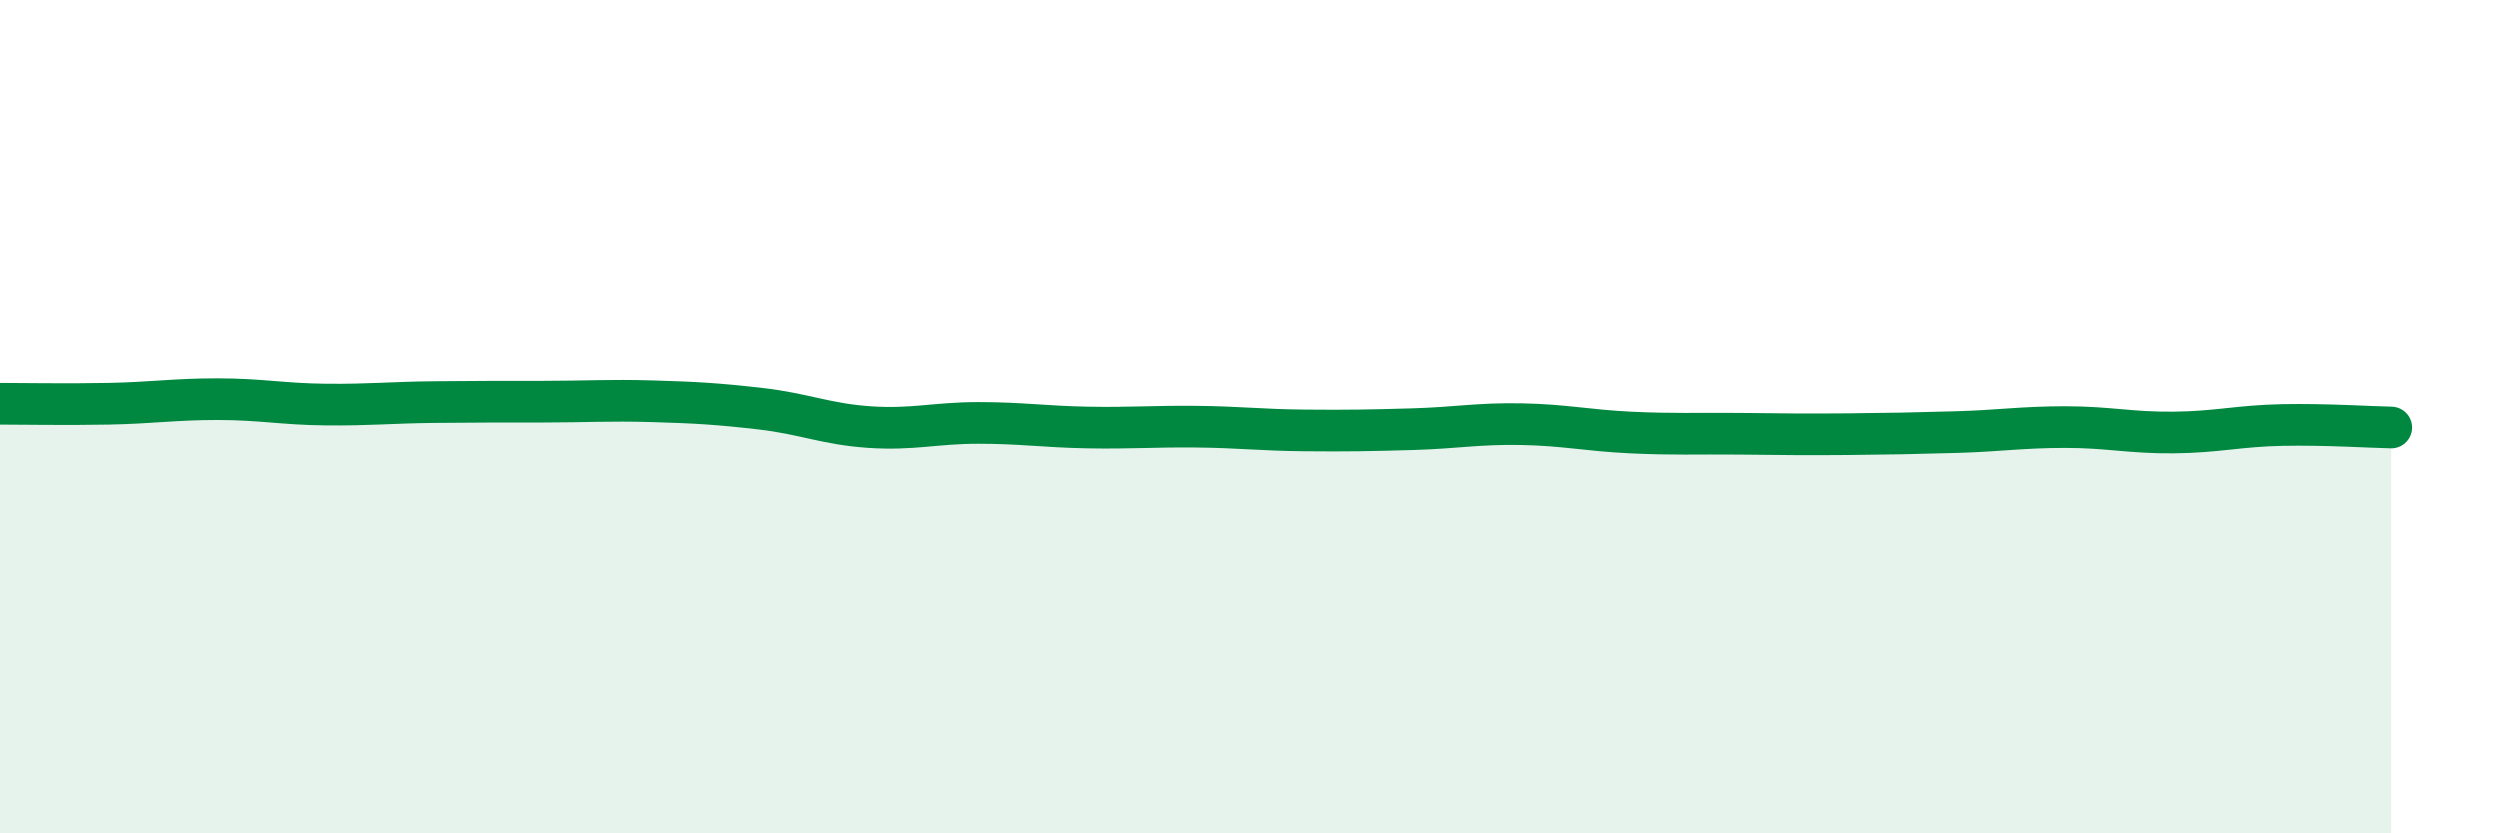
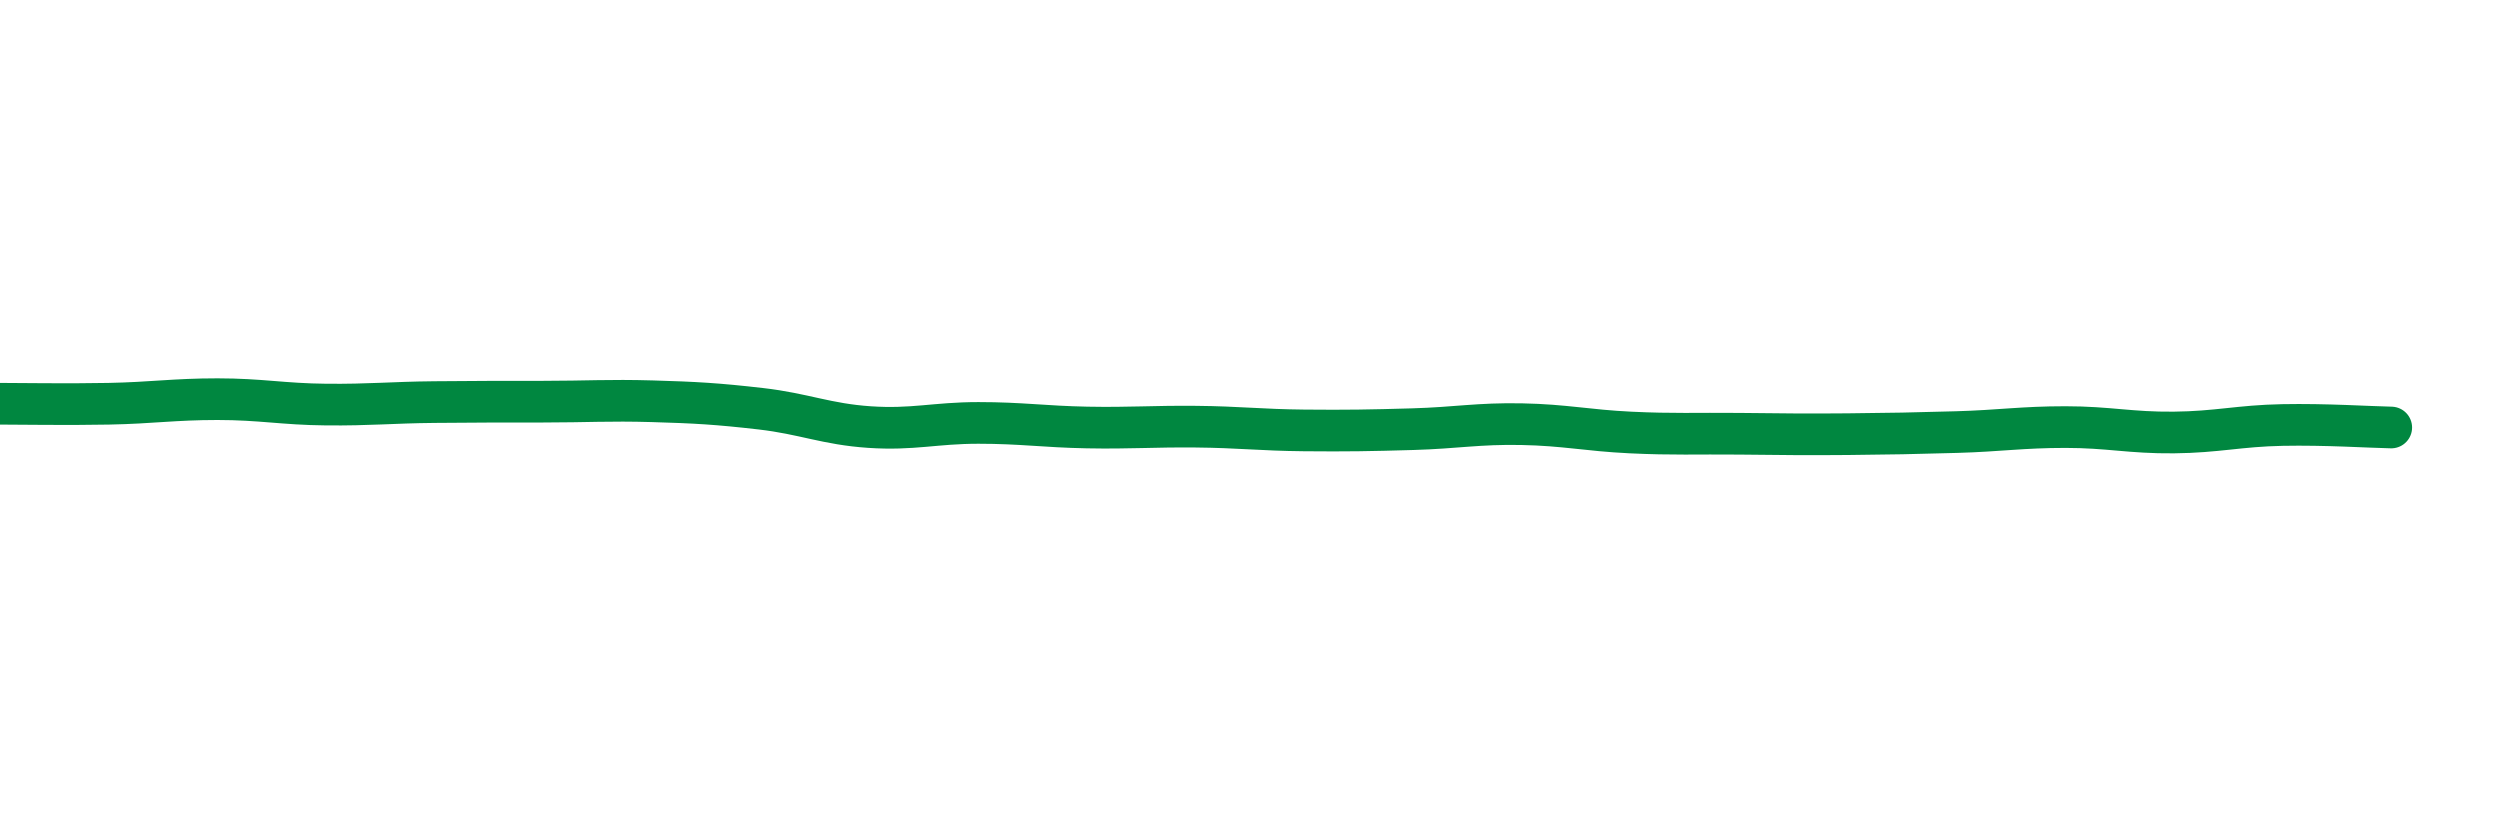
<svg xmlns="http://www.w3.org/2000/svg" width="60" height="20" viewBox="0 0 60 20">
-   <path d="M 0,9.69 C 0.52,9.69 1.57,9.71 2.61,9.69 C 3.65,9.67 4.18,9.58 5.22,9.58 C 6.26,9.58 6.79,9.7 7.83,9.71 C 8.87,9.72 9.39,9.66 10.43,9.65 C 11.47,9.64 12,9.64 13.04,9.64 C 14.08,9.64 14.61,9.6 15.65,9.63 C 16.69,9.66 17.22,9.69 18.26,9.81 C 19.3,9.93 19.83,10.18 20.87,10.25 C 21.91,10.32 22.44,10.15 23.48,10.15 C 24.52,10.15 25.05,10.24 26.09,10.26 C 27.13,10.28 27.66,10.23 28.7,10.24 C 29.74,10.25 30.26,10.32 31.3,10.33 C 32.34,10.34 32.87,10.33 33.91,10.3 C 34.95,10.27 35.48,10.16 36.52,10.18 C 37.56,10.2 38.09,10.33 39.13,10.38 C 40.17,10.43 40.7,10.4 41.74,10.41 C 42.78,10.42 43.31,10.43 44.35,10.42 C 45.39,10.41 45.92,10.4 46.96,10.37 C 48,10.34 48.53,10.25 49.57,10.25 C 50.61,10.25 51.13,10.39 52.17,10.38 C 53.21,10.37 53.74,10.22 54.78,10.2 C 55.82,10.18 56.87,10.25 57.39,10.26L57.39 20L0 20Z" fill="#008740" opacity="0.1" stroke-linecap="round" stroke-linejoin="round" />
  <path d="M 0,9.69 C 0.52,9.69 1.57,9.71 2.61,9.69 C 3.65,9.67 4.18,9.58 5.22,9.58 C 6.26,9.58 6.79,9.7 7.83,9.71 C 8.87,9.72 9.39,9.66 10.43,9.65 C 11.47,9.64 12,9.64 13.04,9.64 C 14.08,9.64 14.61,9.6 15.65,9.63 C 16.69,9.66 17.22,9.69 18.26,9.81 C 19.3,9.93 19.83,10.18 20.87,10.25 C 21.91,10.32 22.44,10.15 23.48,10.15 C 24.52,10.15 25.05,10.24 26.09,10.26 C 27.13,10.28 27.66,10.23 28.7,10.24 C 29.74,10.25 30.26,10.32 31.3,10.33 C 32.34,10.34 32.87,10.33 33.91,10.3 C 34.95,10.27 35.48,10.16 36.52,10.18 C 37.56,10.2 38.09,10.33 39.13,10.38 C 40.17,10.43 40.7,10.4 41.74,10.41 C 42.78,10.42 43.31,10.43 44.35,10.42 C 45.39,10.41 45.92,10.4 46.96,10.37 C 48,10.34 48.53,10.25 49.57,10.25 C 50.61,10.25 51.13,10.39 52.17,10.38 C 53.21,10.37 53.74,10.22 54.78,10.2 C 55.82,10.18 56.87,10.25 57.39,10.26" stroke="#008740" stroke-width="1" fill="none" stroke-linecap="round" stroke-linejoin="round" />
</svg>